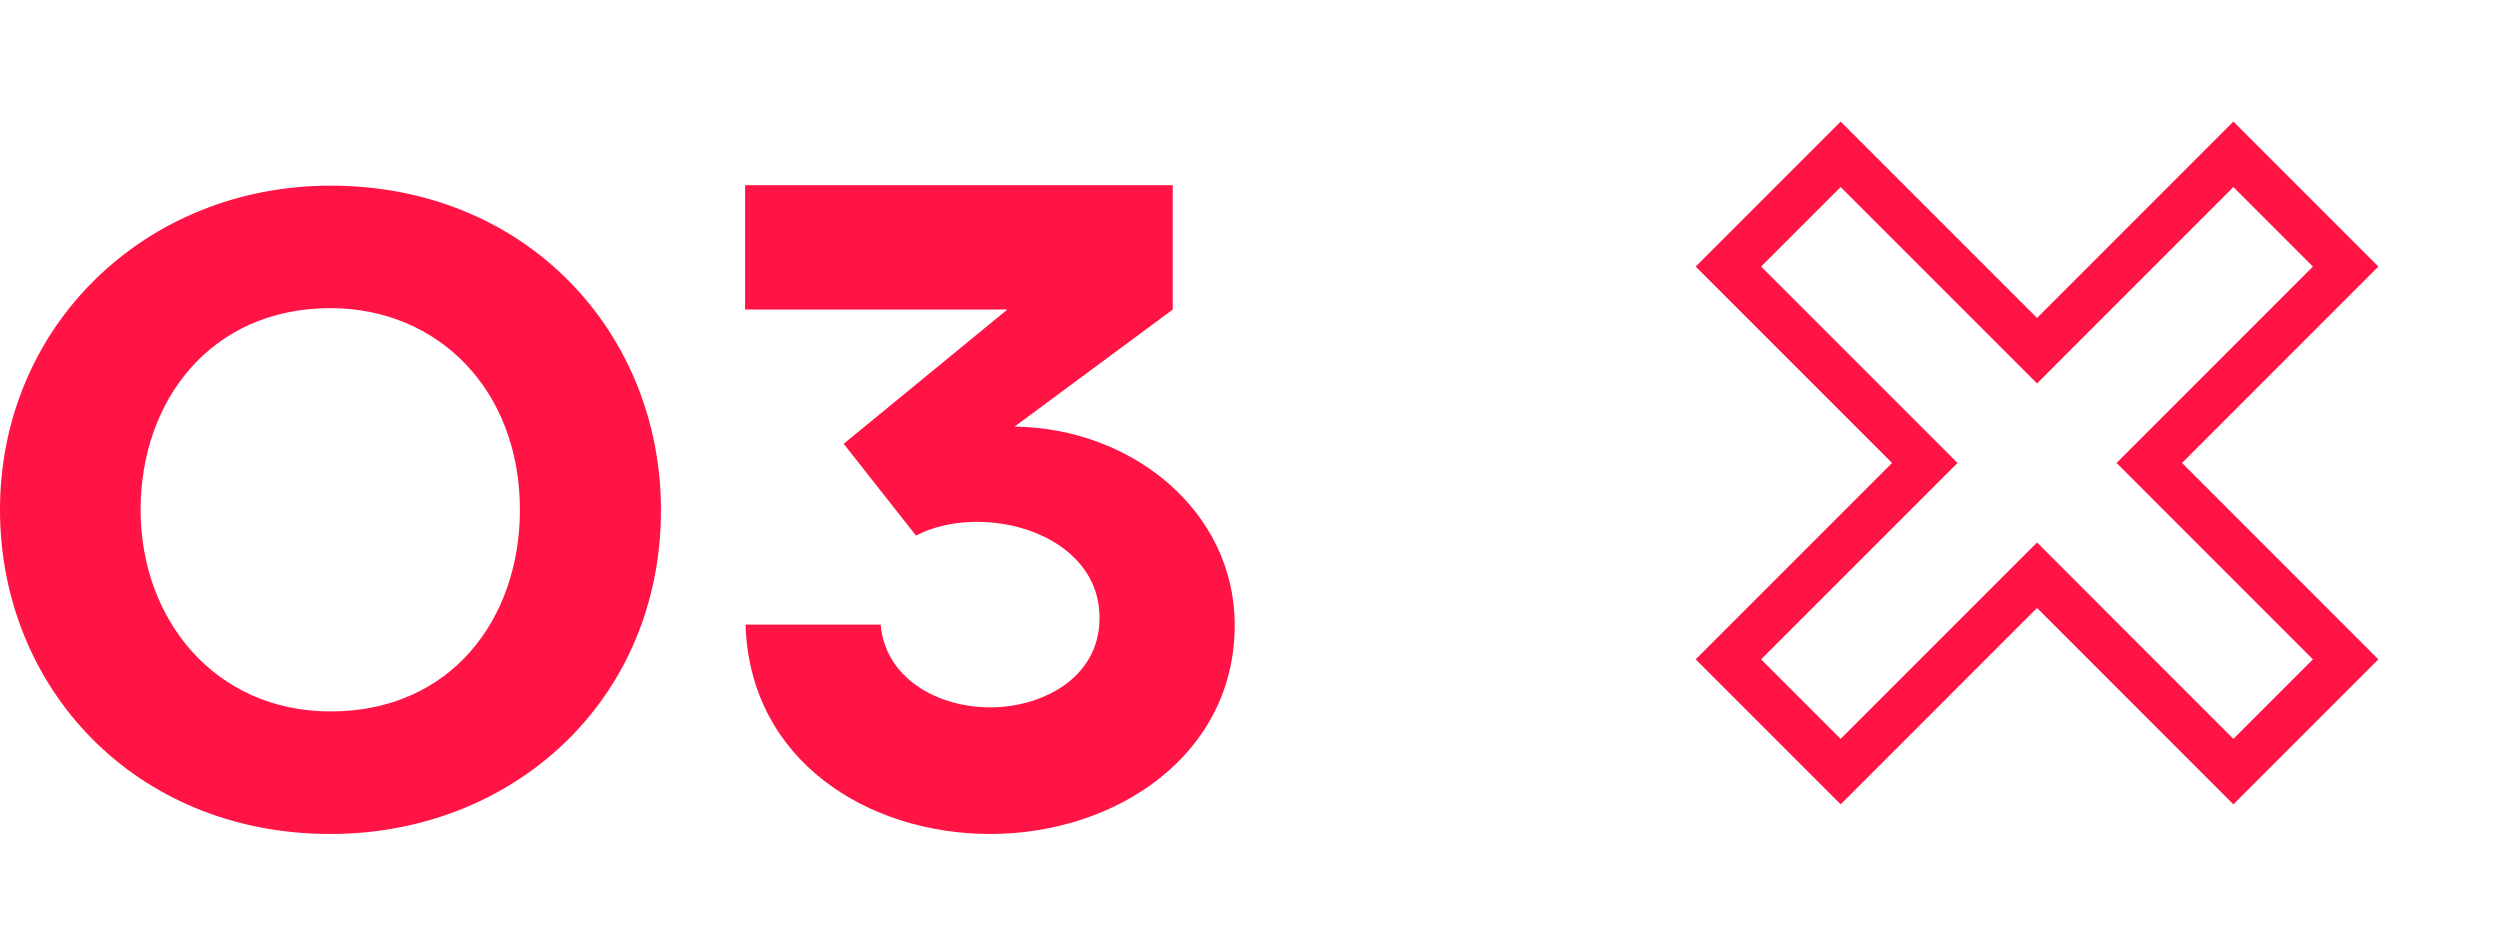
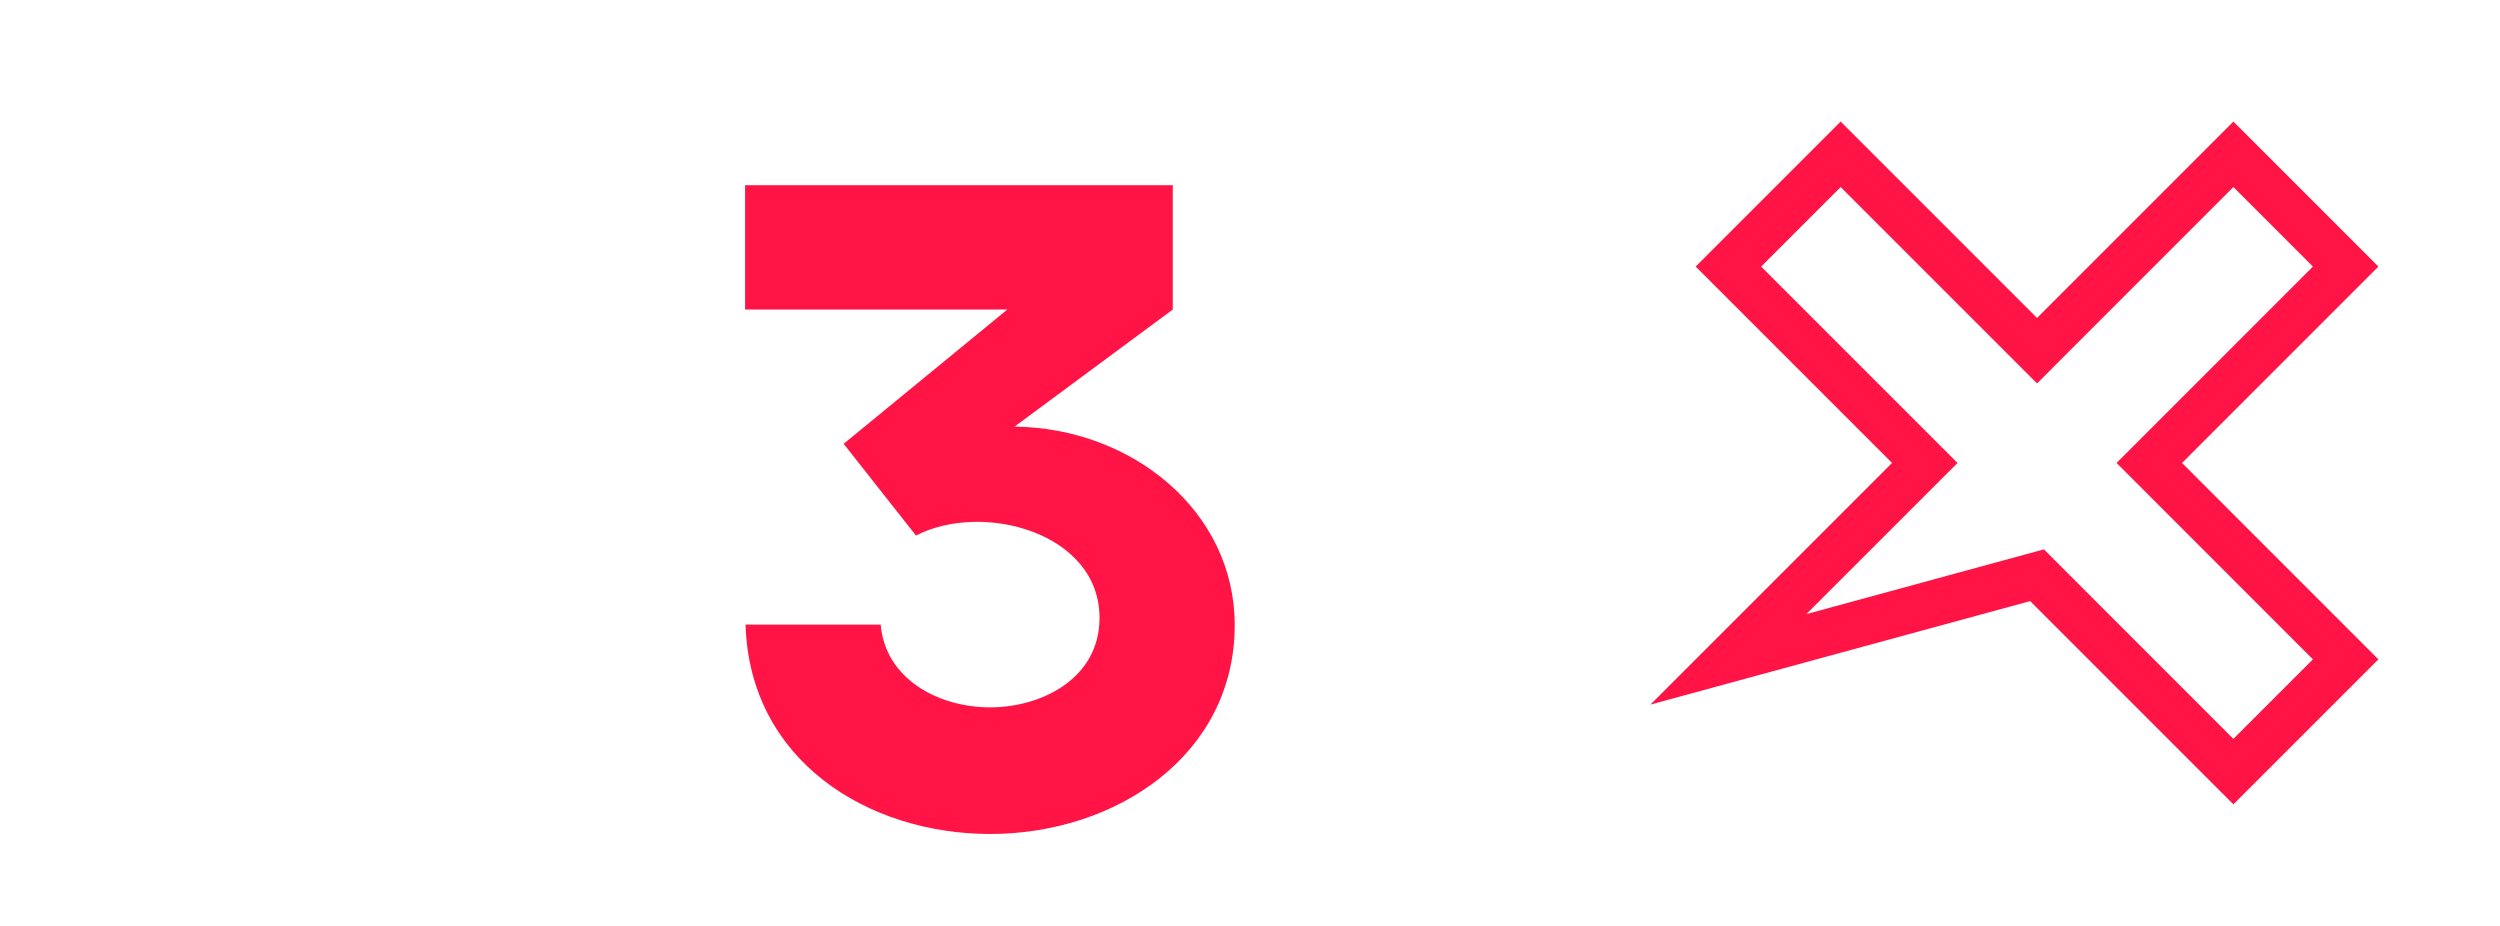
<svg xmlns="http://www.w3.org/2000/svg" width="54" height="20" viewBox="0 0 54 20" fill="none">
-   <path d="M3.037 11.012C3.037 8.658 4.551 6.656 7.139 6.656C9.463 6.656 11.23 8.424 11.23 11.012C11.23 13.365 9.746 15.367 7.139 15.367C4.648 15.367 3.037 13.385 3.037 11.012ZM0 11.012C0 14.84 2.9 18.014 7.139 18.014C11.055 18.014 14.277 15.152 14.277 11.012C14.277 7.213 11.396 4.01 7.139 4.01C3.145 4.01 0 7.037 0 11.012Z" fill="#FF1445" />
  <path d="M16.094 4V6.686H21.758L18.223 9.586L19.785 11.568C21.221 10.826 23.75 11.5 23.75 13.346C23.75 14.654 22.5 15.279 21.387 15.279C20.254 15.279 19.121 14.654 19.023 13.492H16.104C16.191 16.432 18.75 18.014 21.387 18.014C24.111 18.014 26.67 16.305 26.67 13.502C26.67 11.041 24.453 9.244 21.914 9.215L25.332 6.686V4H16.094Z" fill="#FF1445" />
-   <path d="M50.666 5.758L48.241 3.333L44 7.575L39.758 3.333L37.333 5.758L41.575 10L37.333 14.242L39.758 16.667L44 12.425L48.241 16.667L50.666 14.242L46.425 10L50.666 5.758Z" stroke="#FF1445" />
+   <path d="M50.666 5.758L48.241 3.333L44 7.575L39.758 3.333L37.333 5.758L41.575 10L37.333 14.242L44 12.425L48.241 16.667L50.666 14.242L46.425 10L50.666 5.758Z" stroke="#FF1445" />
</svg>